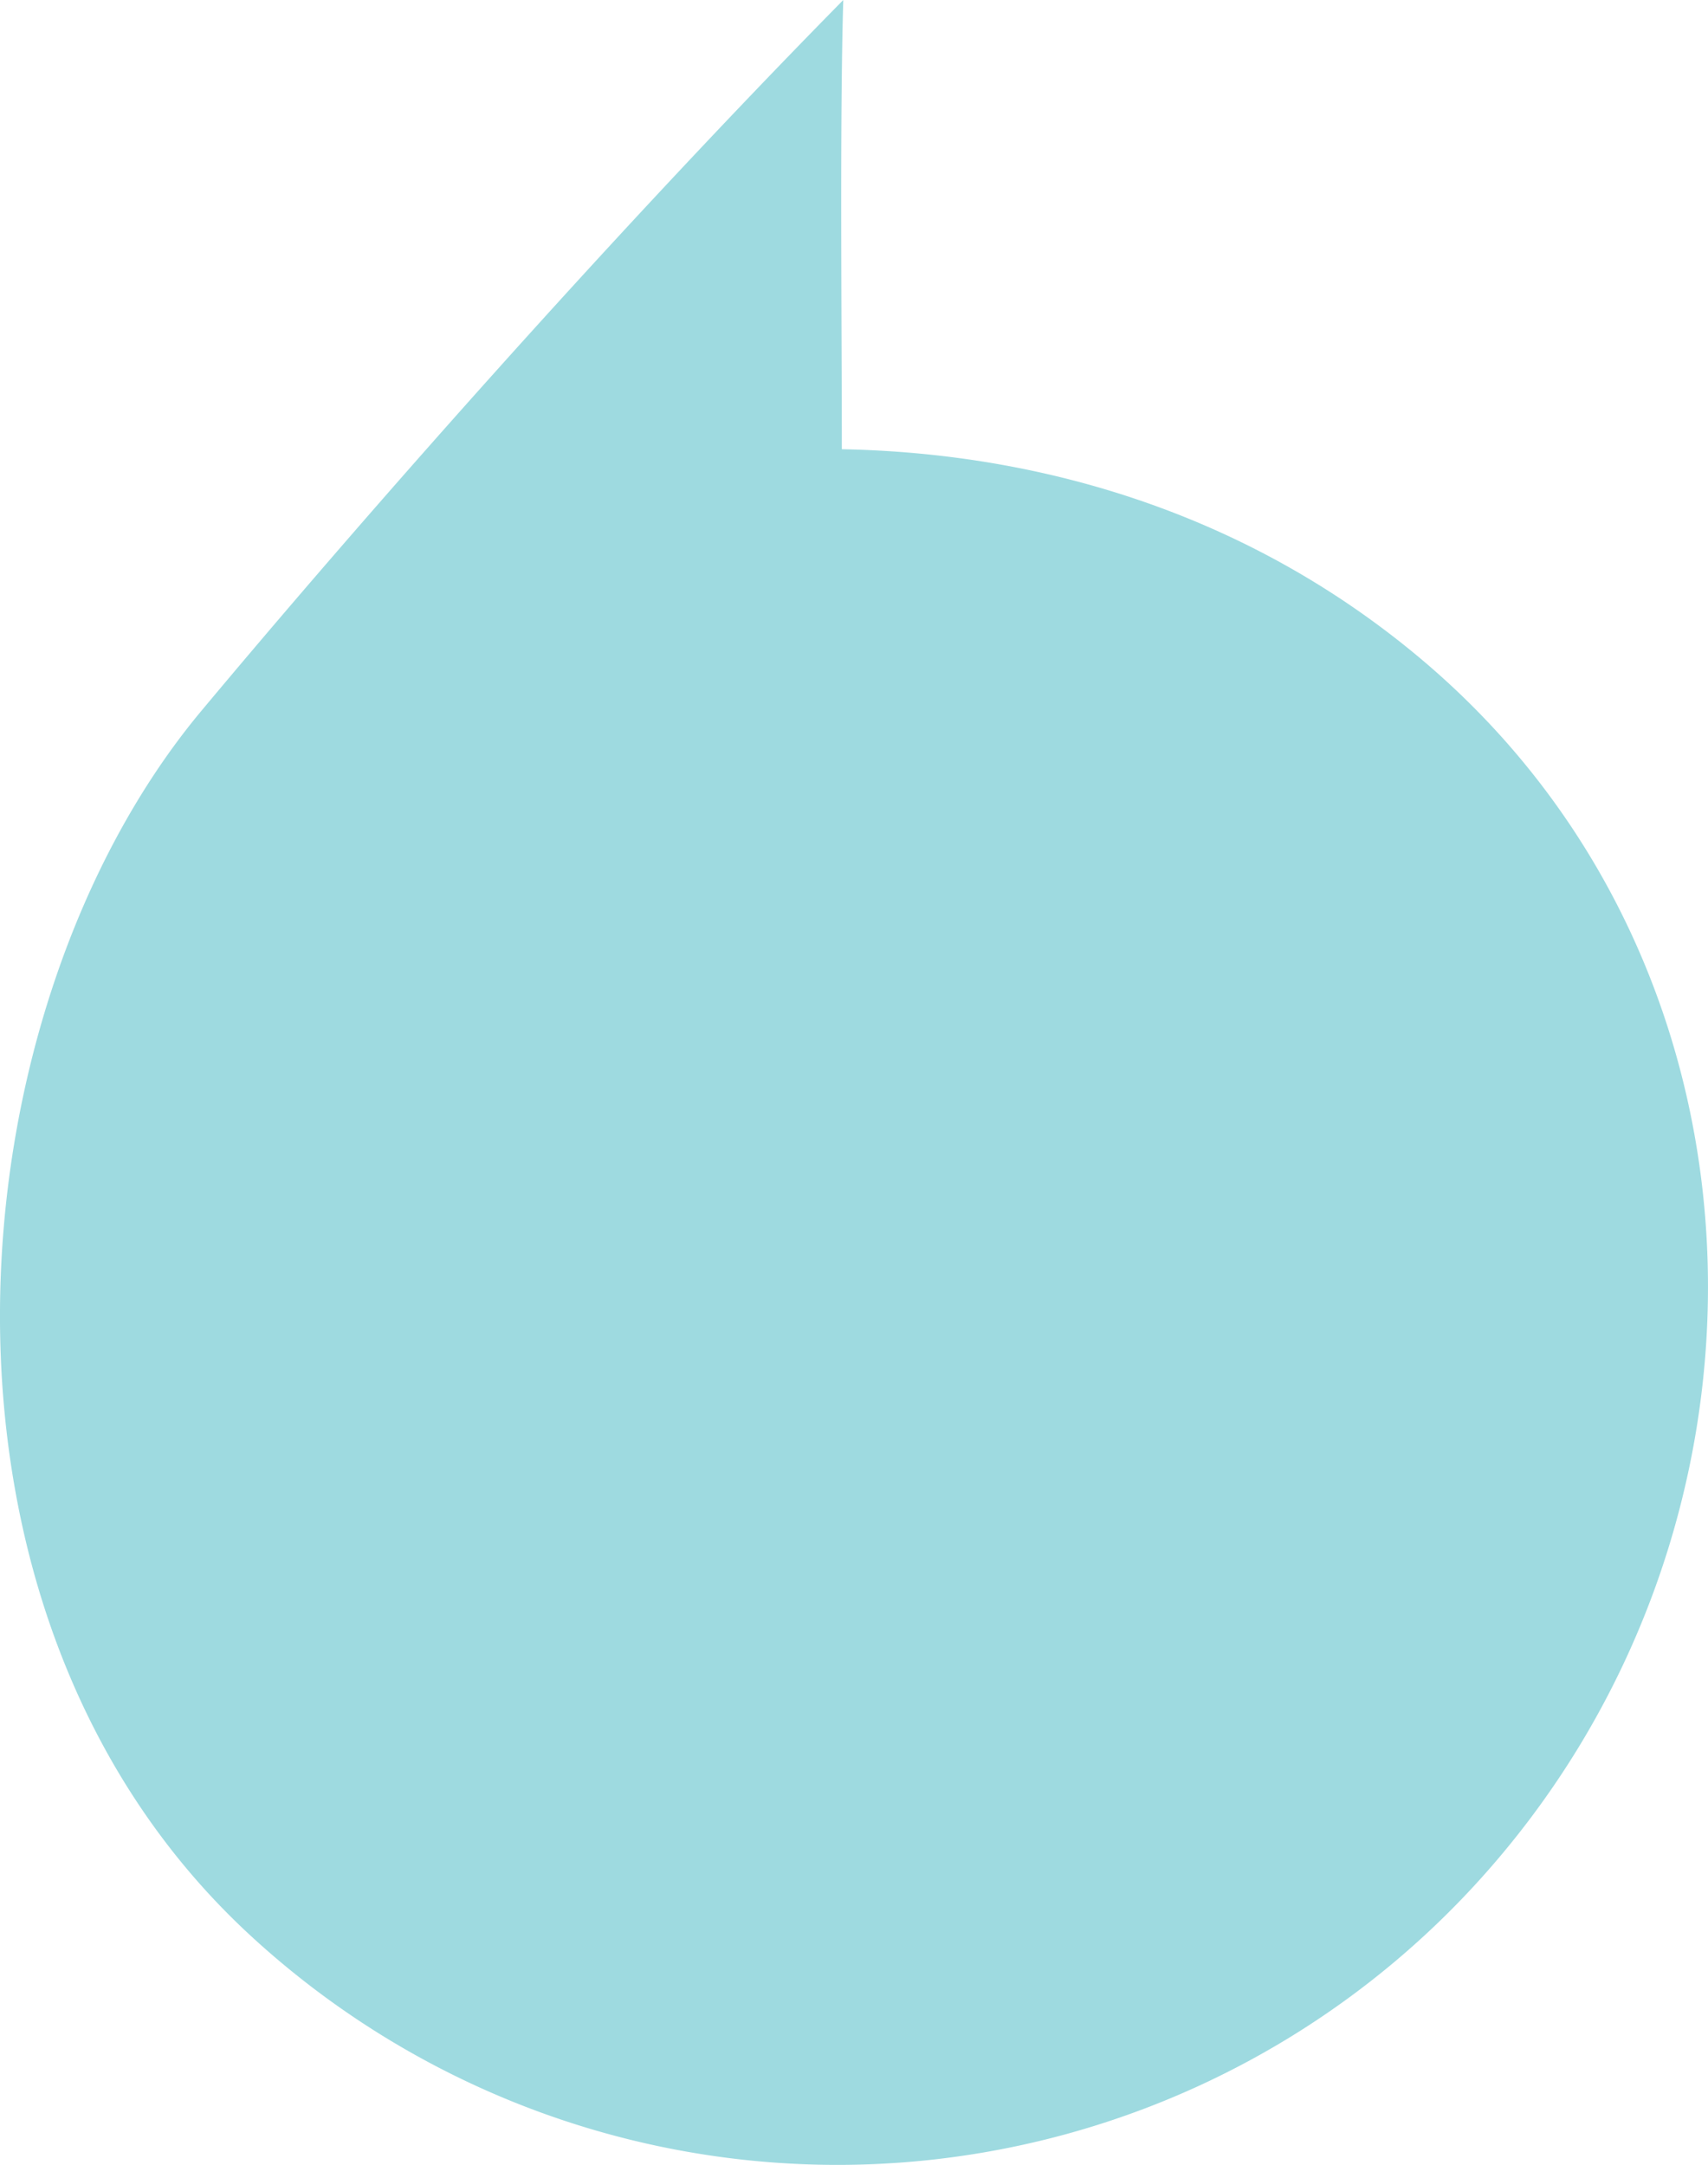
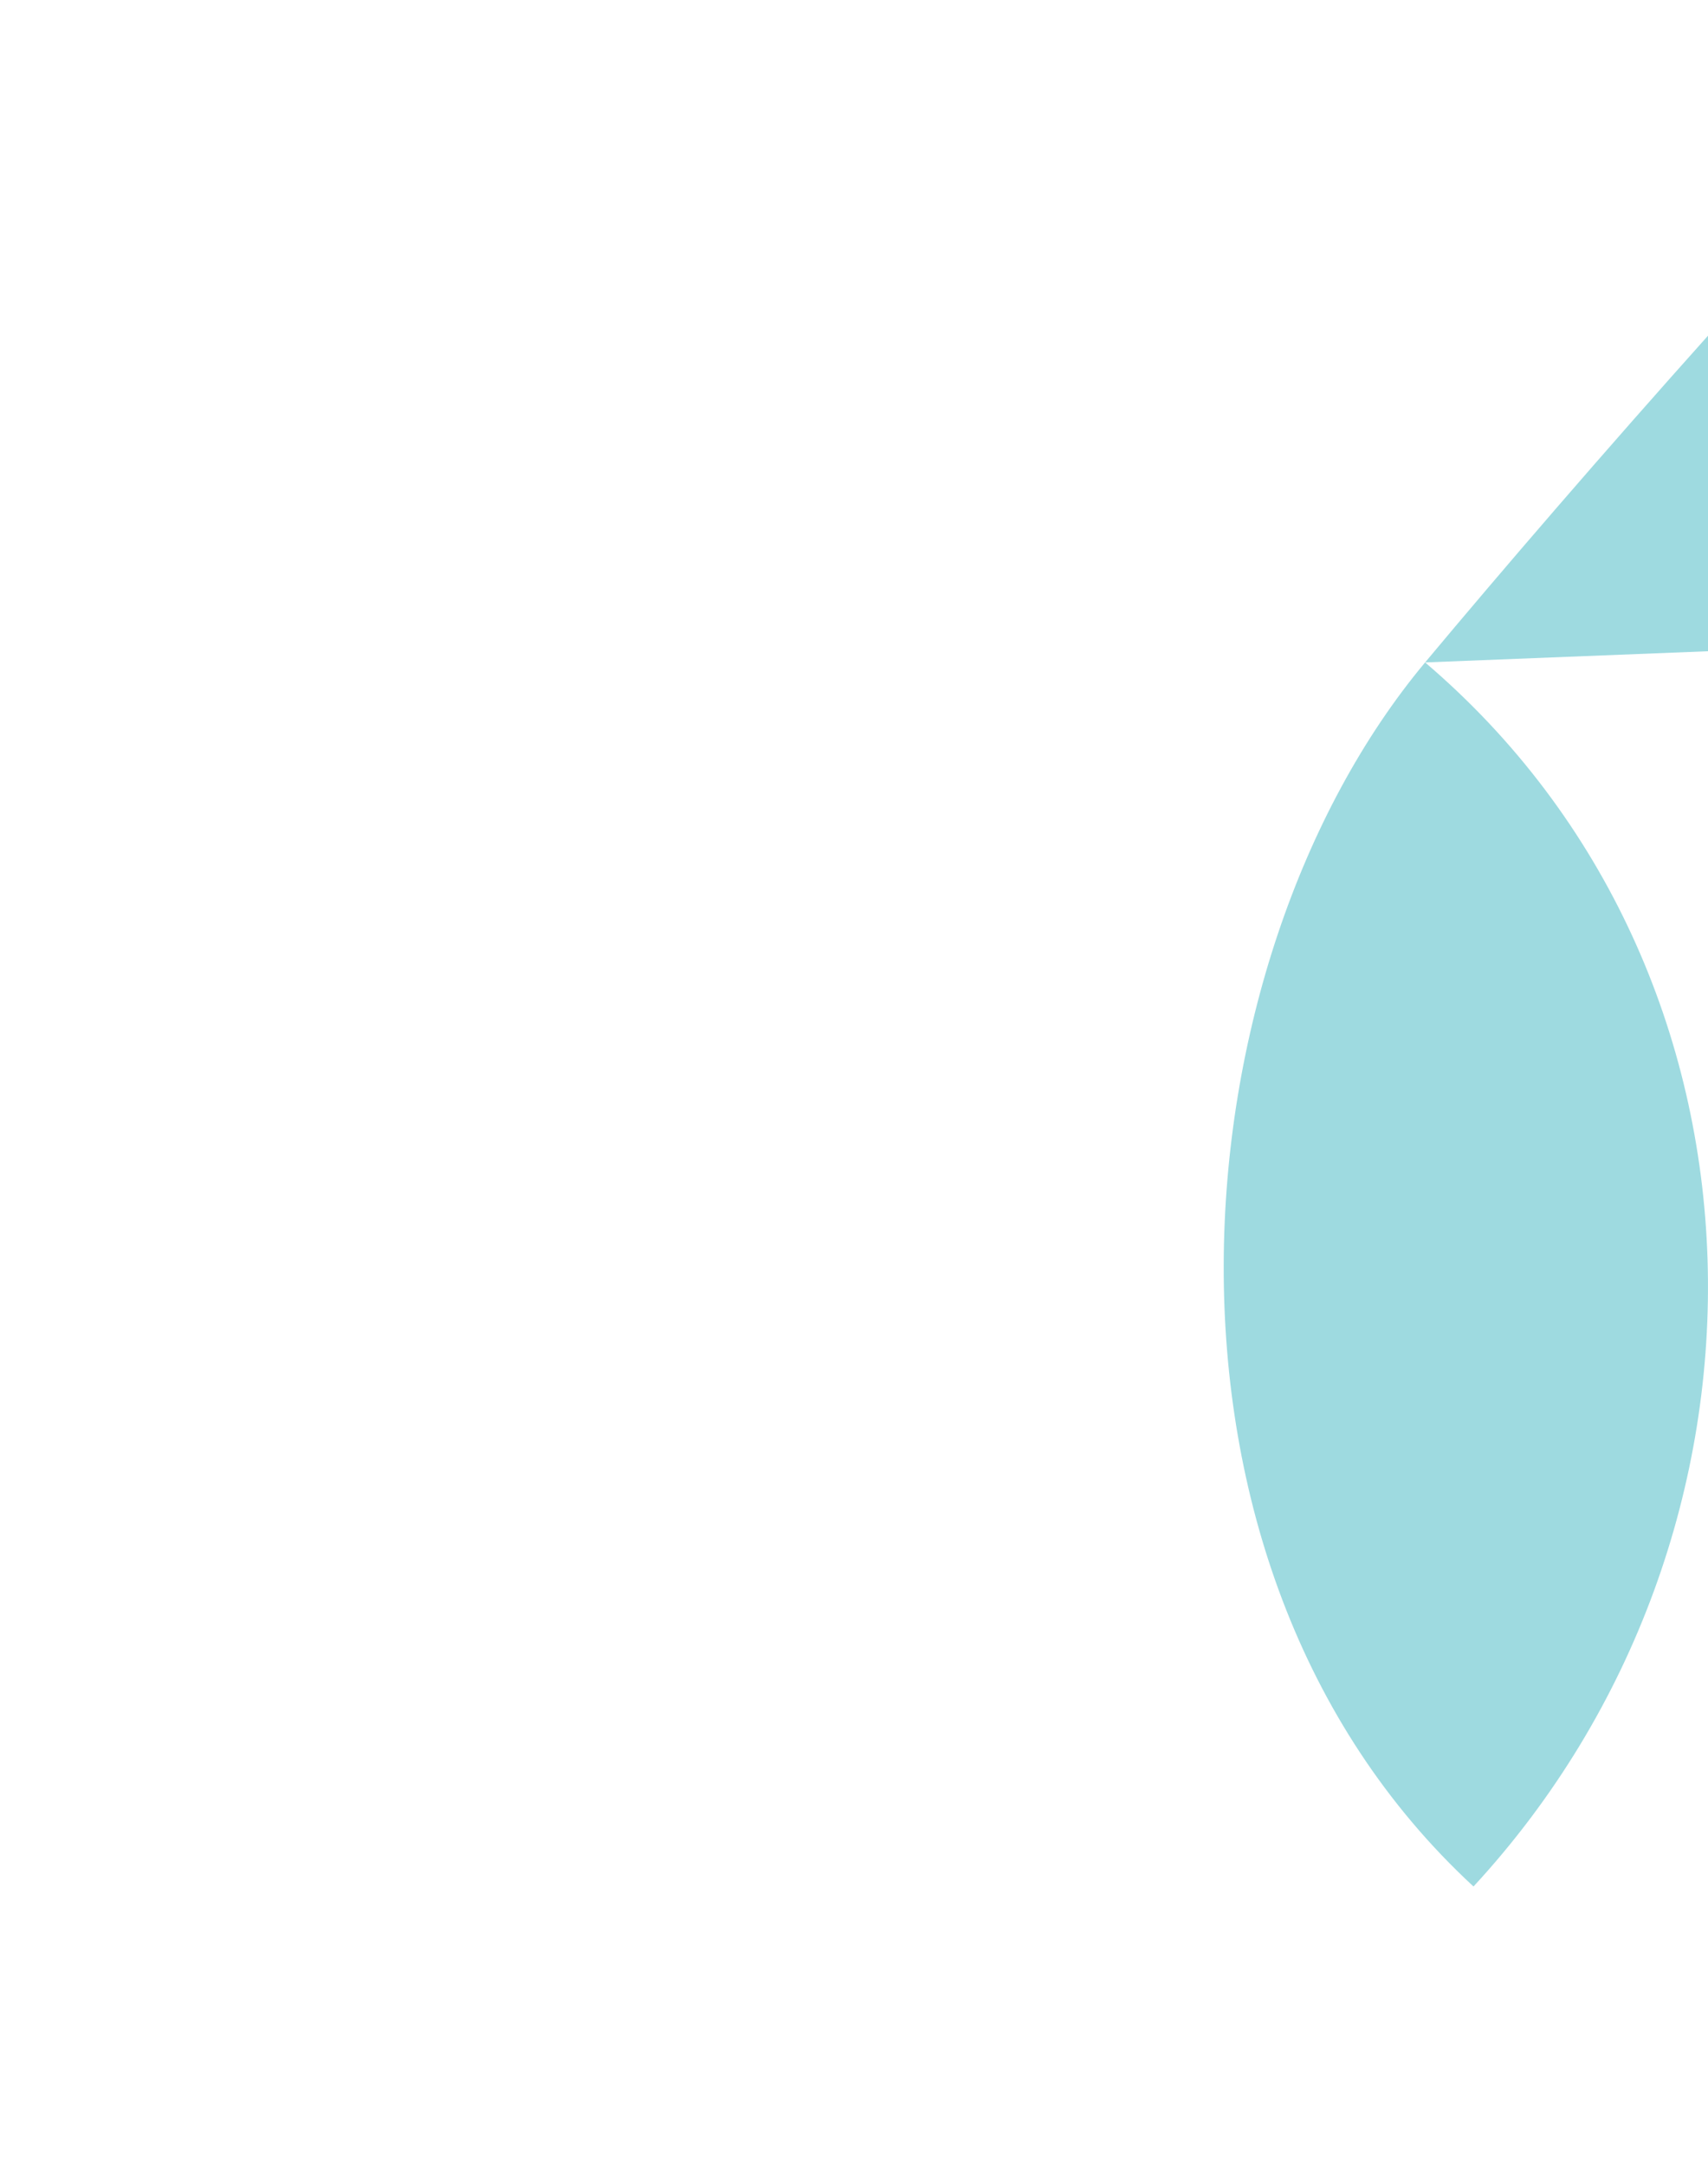
<svg xmlns="http://www.w3.org/2000/svg" width="272.076" height="344.758">
-   <path id="Path_246" data-name="Path 246" d="M466.6 377c58 49.4 59.407 138.975 7.71 194.932a137.95 137.95 0 01-194.932 7.71c-55.956-51.7-47.582-147.19-7.71-194.932 24.421-29.238 63.667-74.019 102.249-113.2-.565 19.314-.229 51.178-.229 71.537 32.652.616 65.623 10.716 92.912 33.953z" transform="translate(-239.589 -271.508)" fill="#9edae0" />
+   <path id="Path_246" data-name="Path 246" d="M466.6 377c58 49.4 59.407 138.975 7.71 194.932c-55.956-51.7-47.582-147.19-7.71-194.932 24.421-29.238 63.667-74.019 102.249-113.2-.565 19.314-.229 51.178-.229 71.537 32.652.616 65.623 10.716 92.912 33.953z" transform="translate(-239.589 -271.508)" fill="#9edae0" />
</svg>